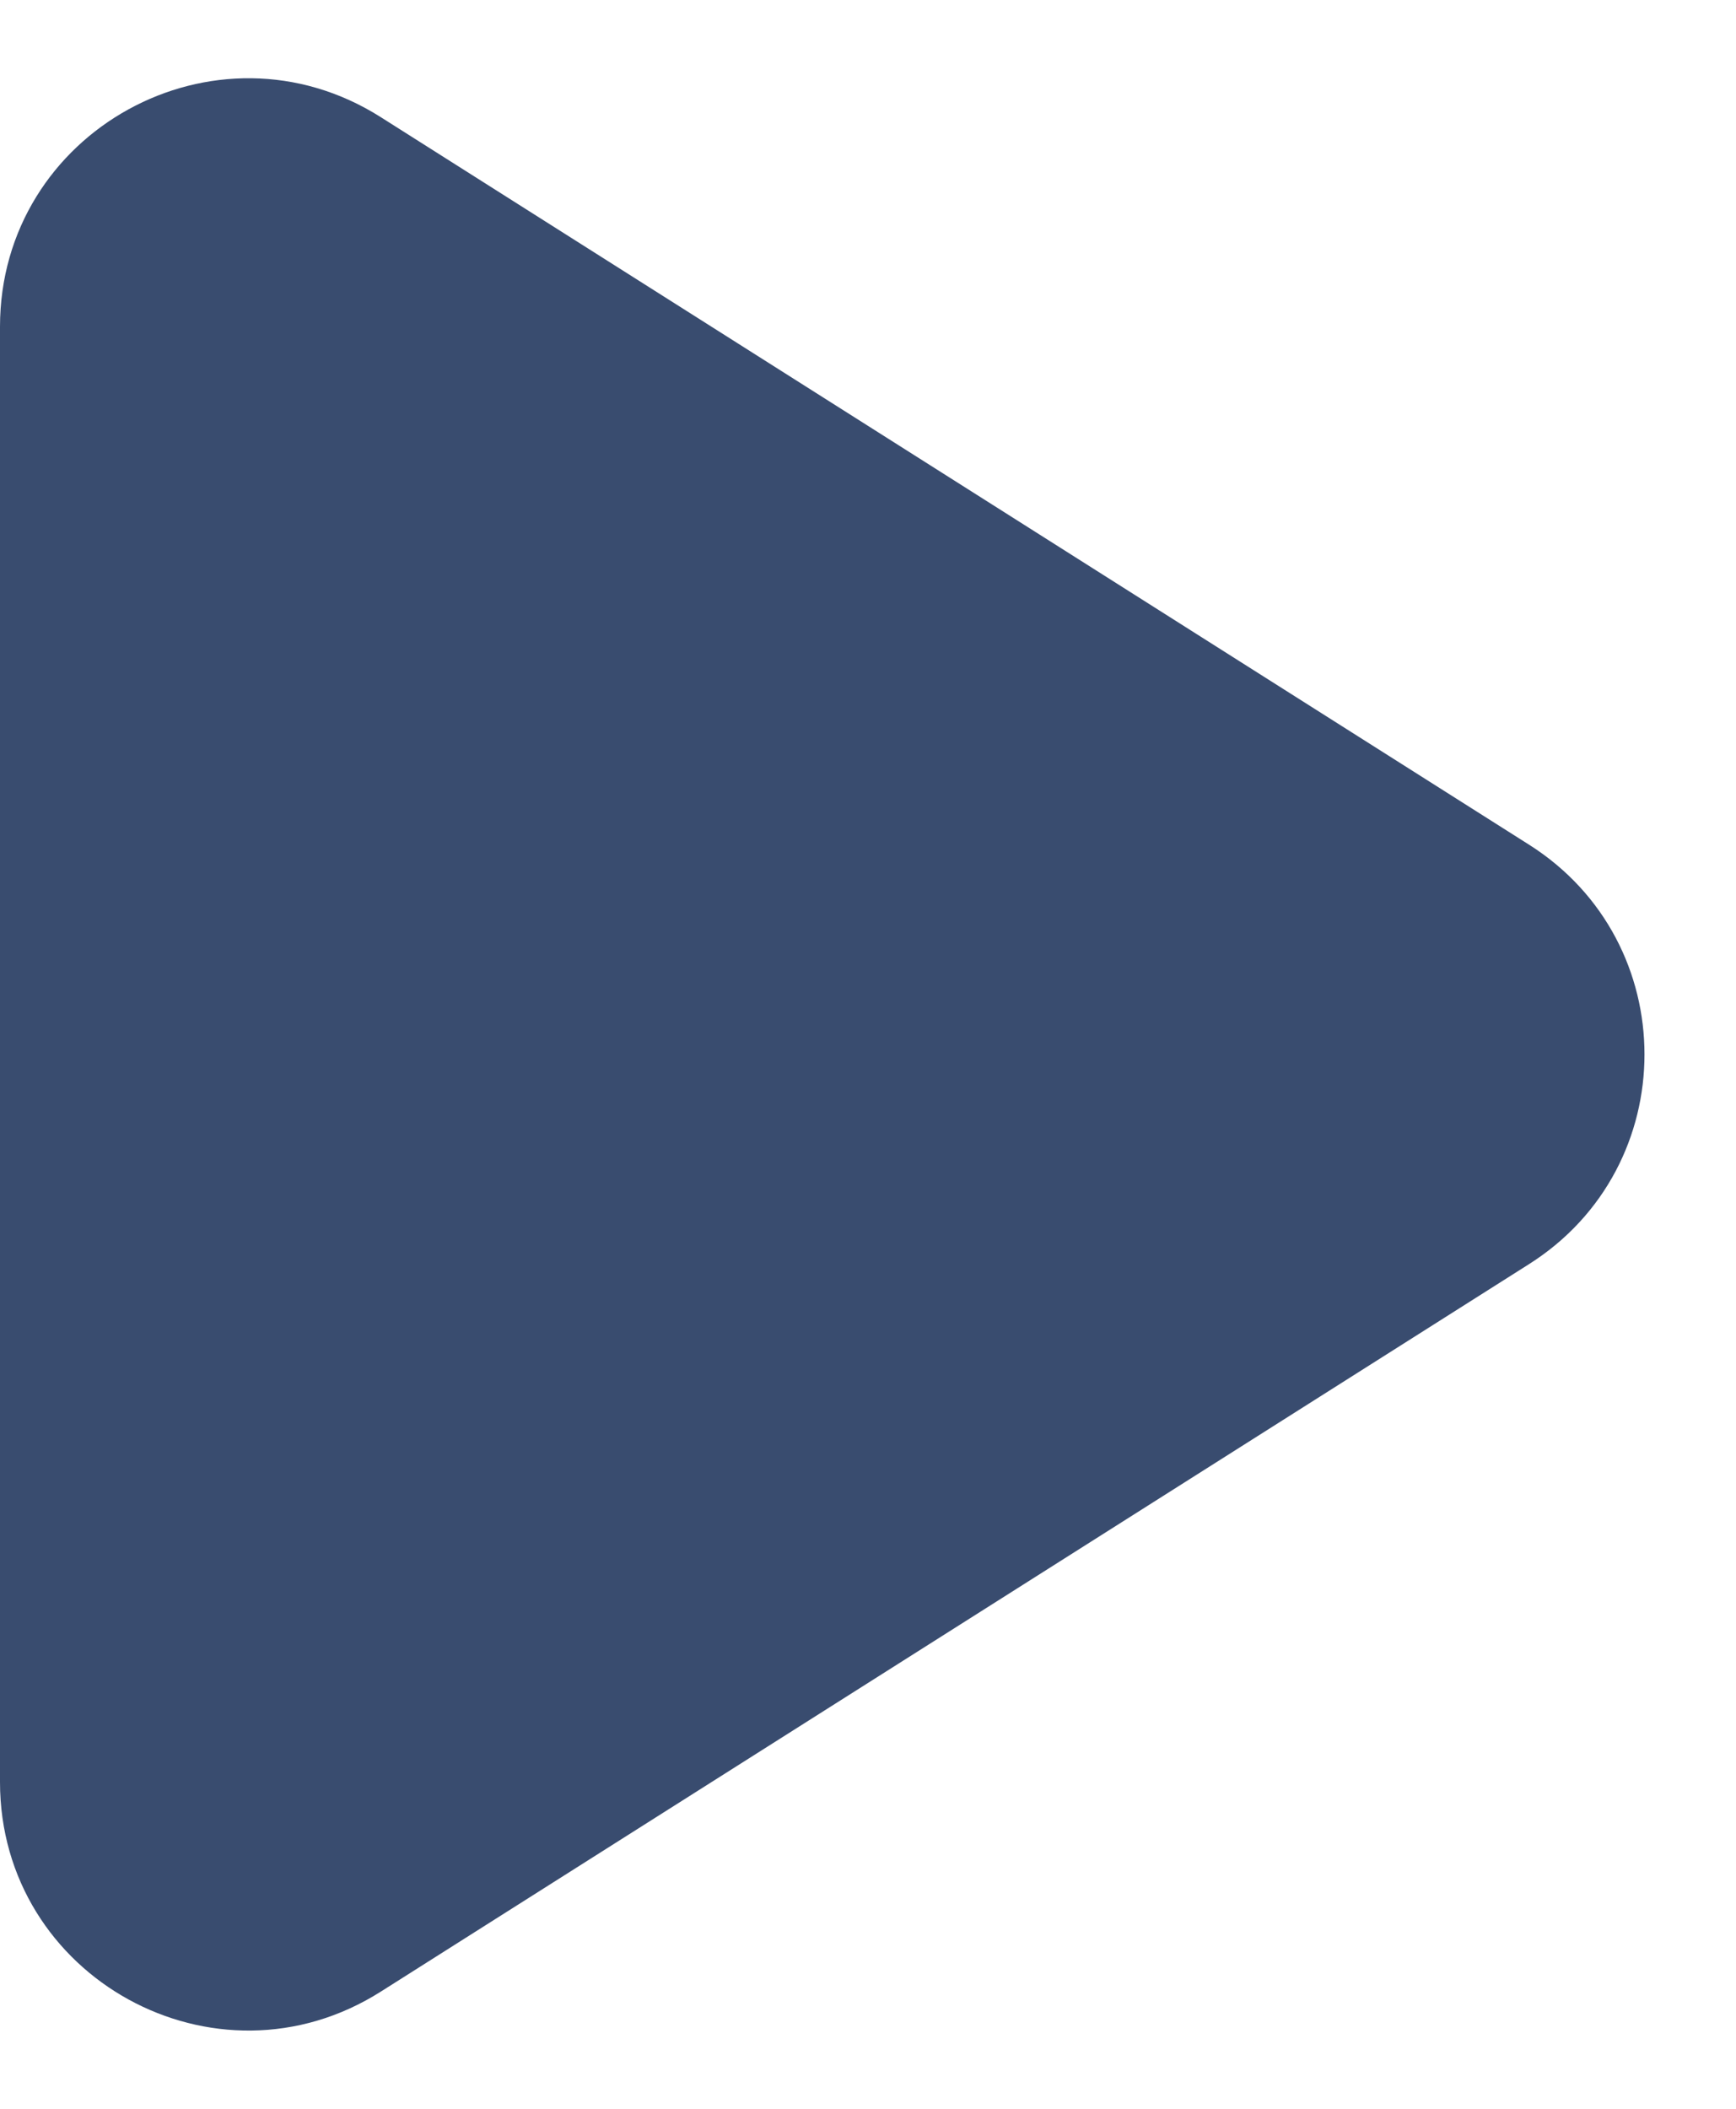
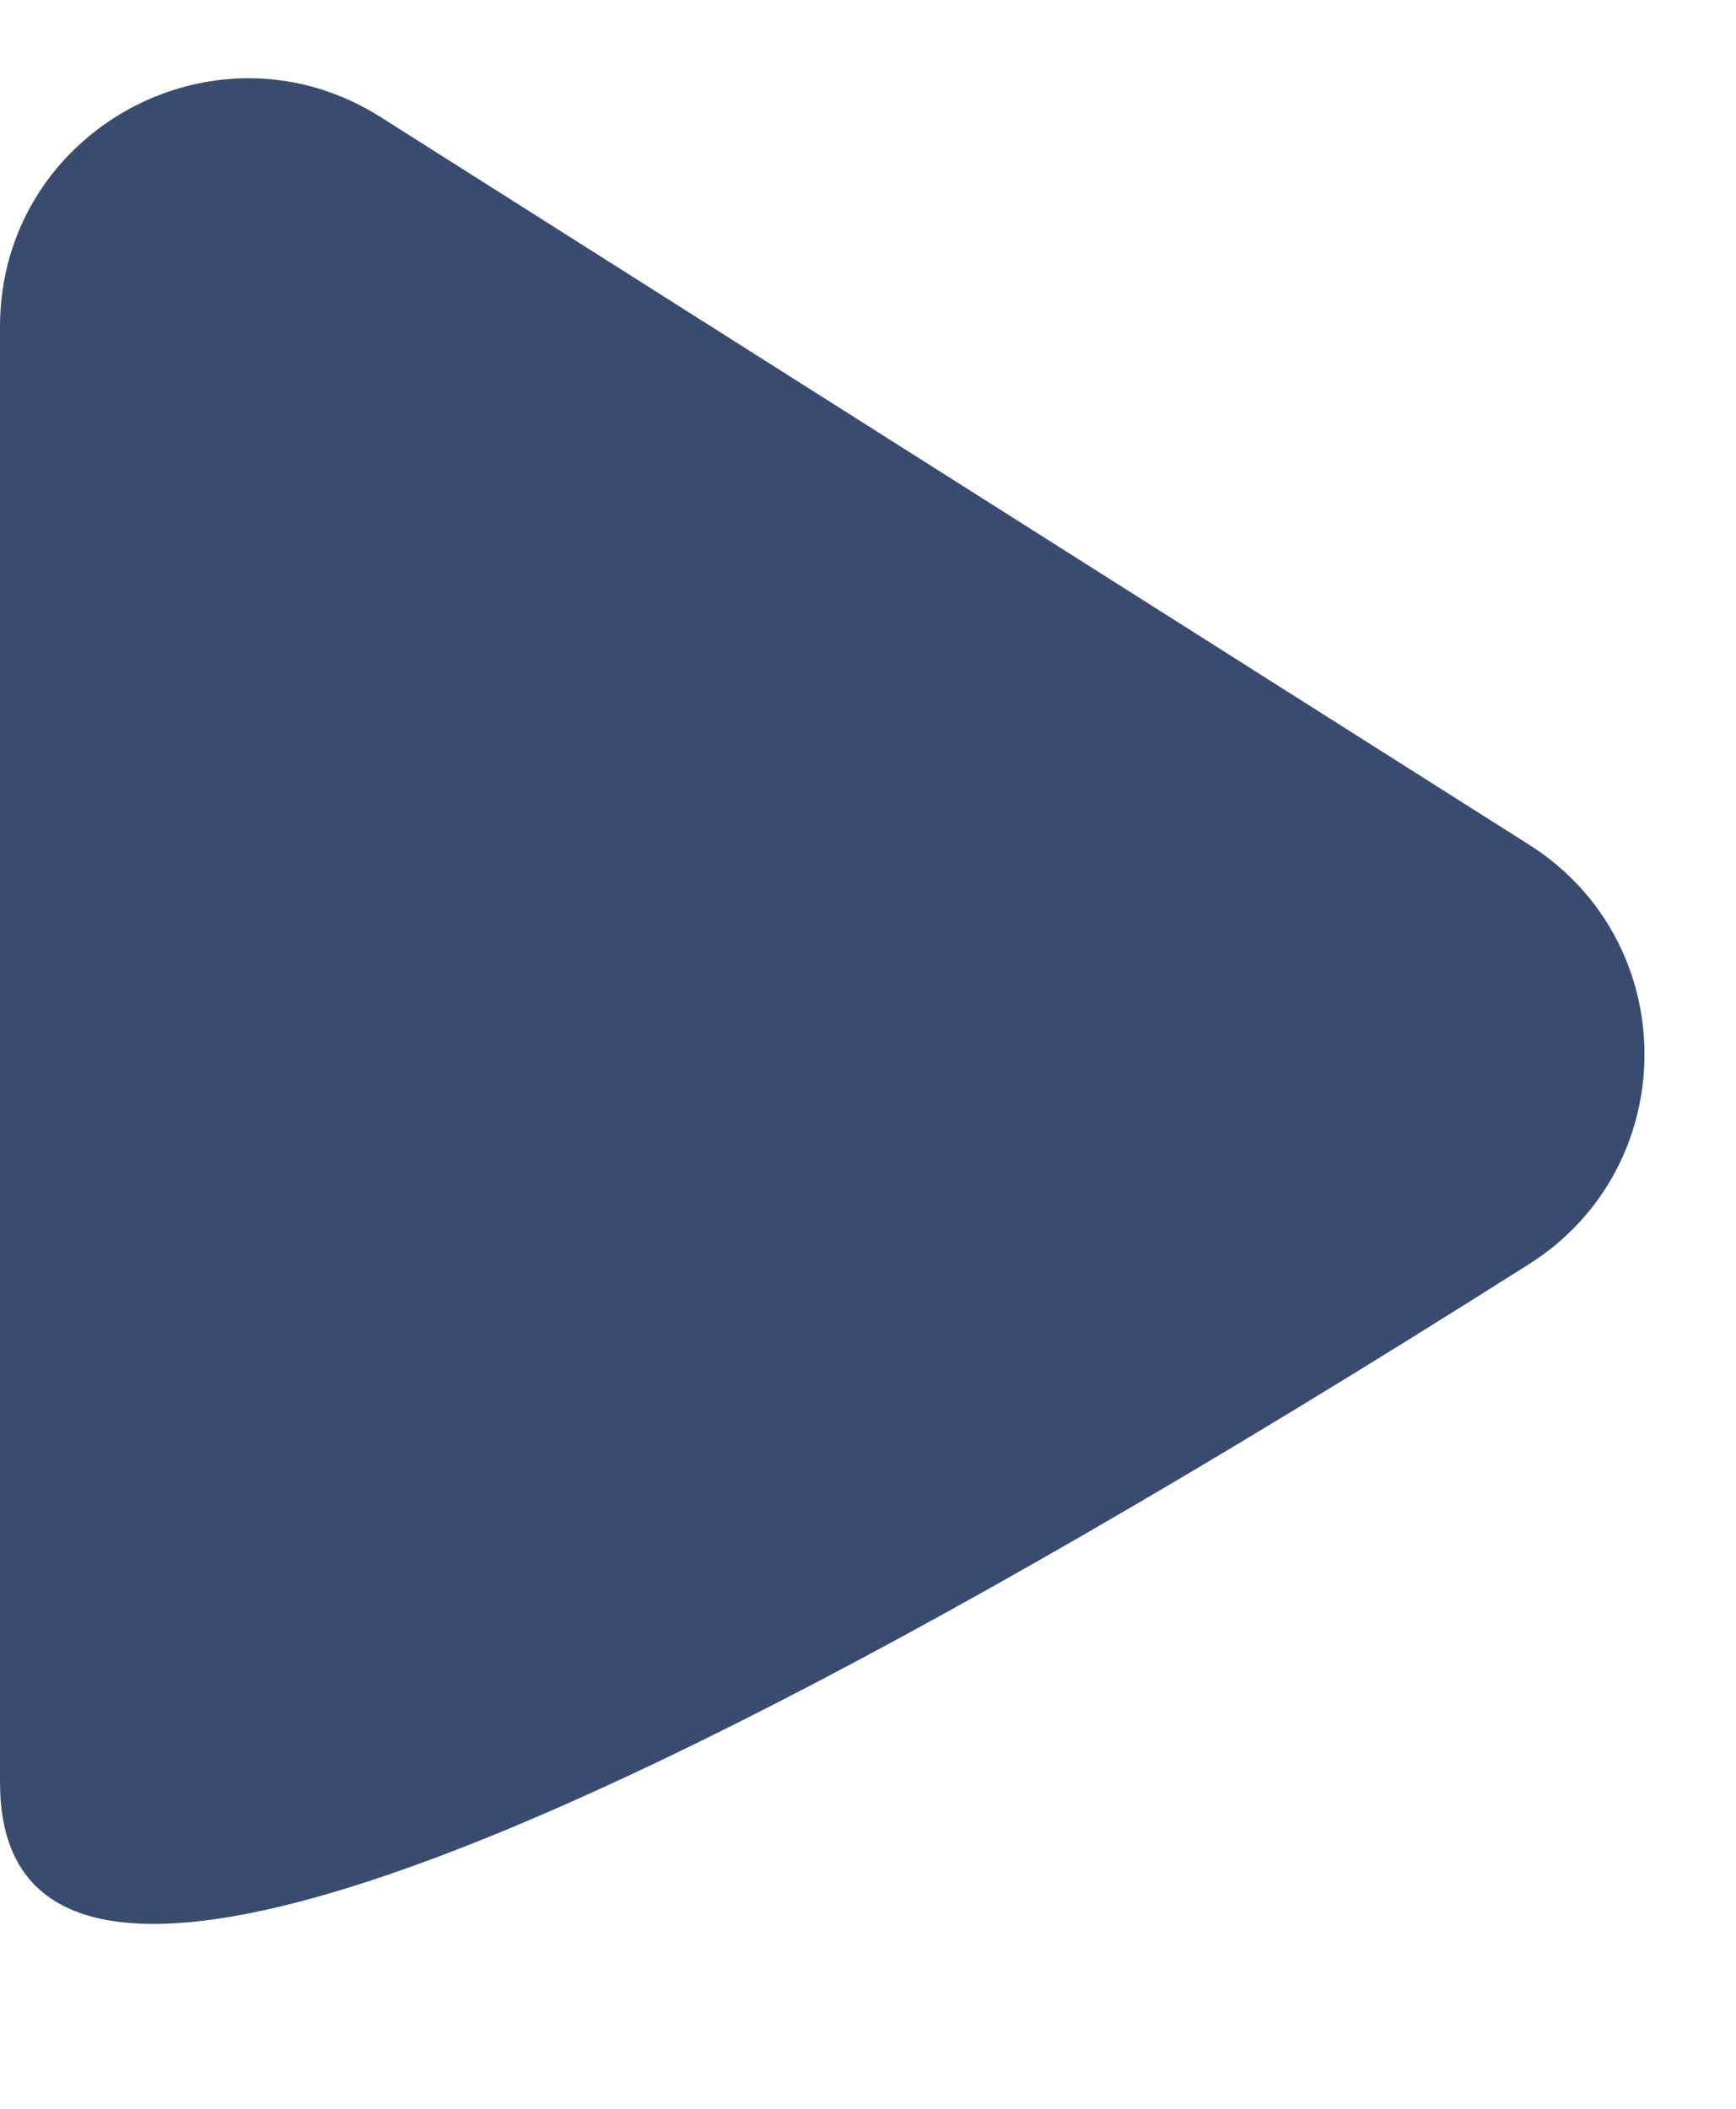
<svg xmlns="http://www.w3.org/2000/svg" width="14" height="17" viewBox="0 0 14 17" fill="none">
-   <path d="M12.332 6.81C13.572 7.596 13.572 9.404 12.332 10.19L3.07 16.056C1.738 16.899 8.19983e-08 15.942 1.44808e-07 14.366L6.12296e-07 2.634C6.75105e-07 1.058 1.738 0.101 3.07 0.944L12.332 6.81Z" fill="#394C6F" />
+   <path d="M12.332 6.81C13.572 7.596 13.572 9.404 12.332 10.19C1.738 16.899 8.19983e-08 15.942 1.44808e-07 14.366L6.12296e-07 2.634C6.75105e-07 1.058 1.738 0.101 3.07 0.944L12.332 6.81Z" fill="#394C6F" />
</svg>